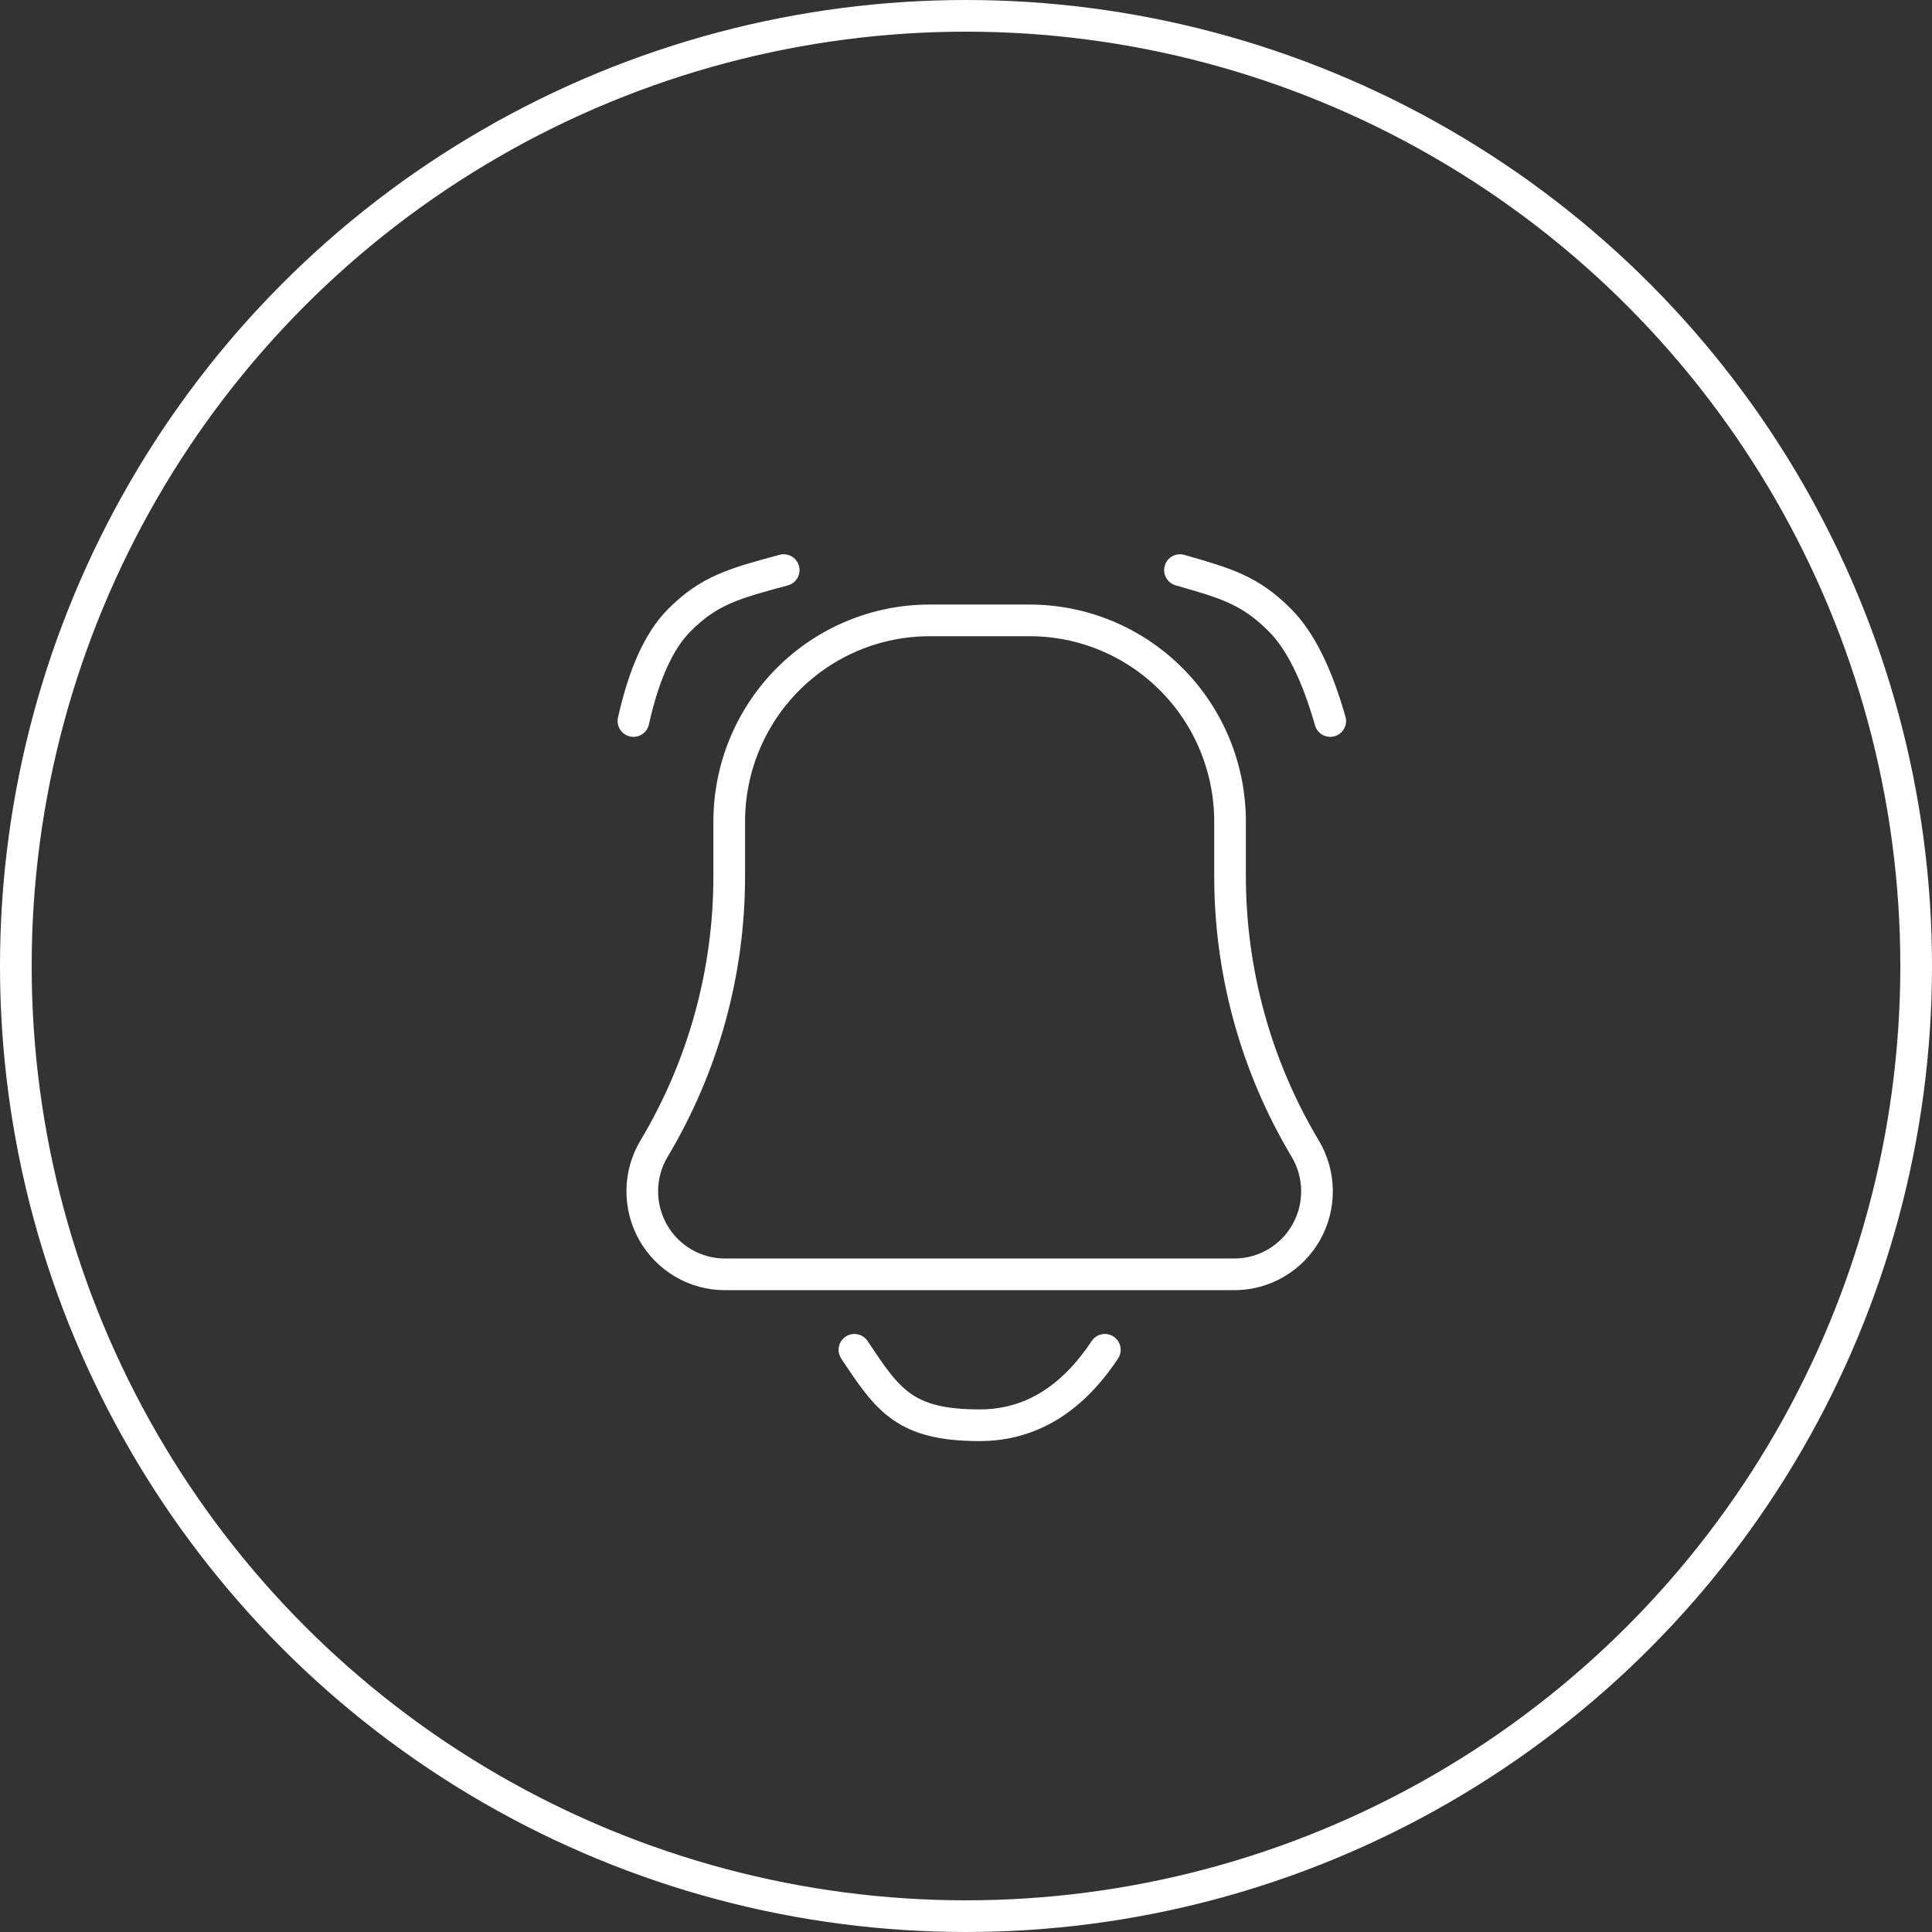
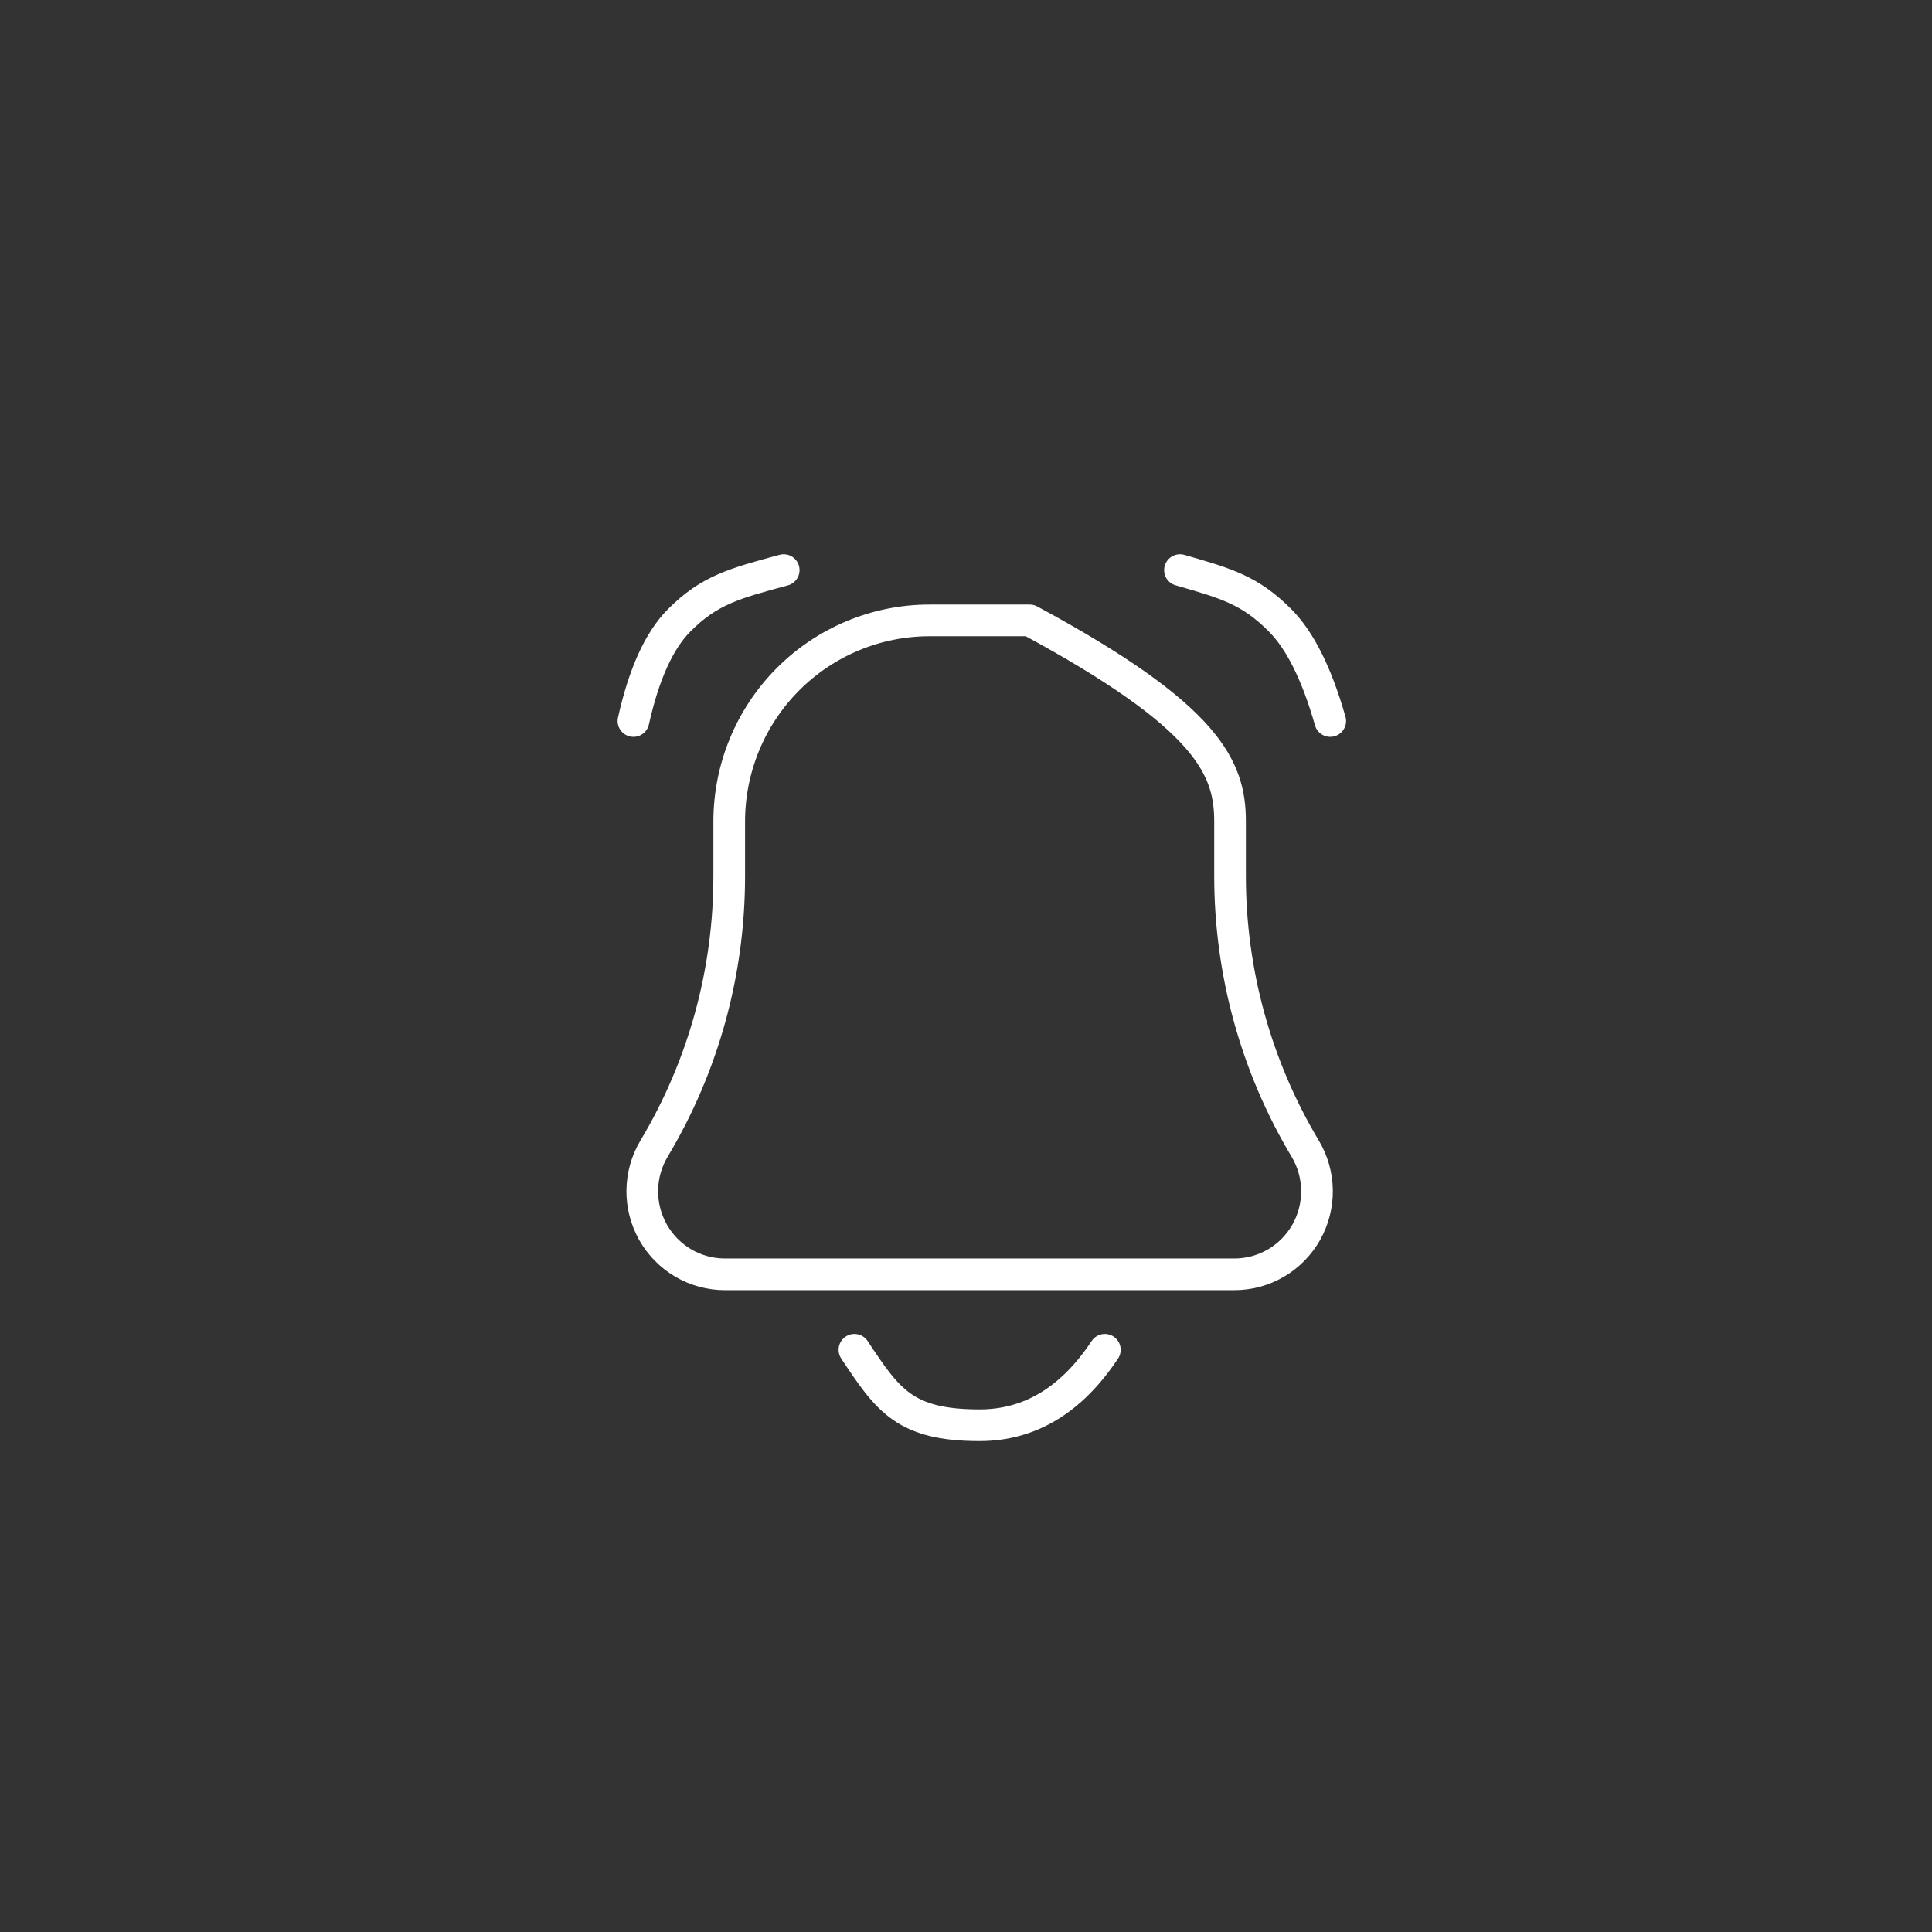
<svg xmlns="http://www.w3.org/2000/svg" width="61" height="61" viewBox="0 0 61 61" fill="none">
  <rect x="0" y="0" width="61" height="61" fill="#333333" stroke="none" />
  <g id="Group 85">
-     <circle id="Ellipse 14" cx="30.5" cy="30.5" r="30" stroke="white" />
-     <path id="Vector" d="M42 22.765C41.578 21.282 41.051 20.224 40.419 19.588C39.47 18.635 38.733 18.424 37.256 18M20 22.765C20.33 21.282 20.811 20.224 21.442 19.588C22.389 18.635 23.175 18.424 24.744 18M34.884 42.618C33.83 44.206 32.512 45 30.93 45C28.558 45 28.032 44.206 26.977 42.618M38.972 40.235H22.889C22.427 40.236 21.973 40.112 21.574 39.879C21.175 39.645 20.845 39.309 20.617 38.906C20.39 38.502 20.273 38.044 20.279 37.581C20.285 37.117 20.413 36.662 20.651 36.265C22.205 33.668 23.026 30.694 23.024 27.664V25.941C23.024 24.256 23.69 22.64 24.876 21.449C26.062 20.258 27.671 19.588 29.349 19.588H32.512C34.189 19.588 35.798 20.258 36.985 21.449C38.171 22.64 38.837 24.256 38.837 25.941V27.664C38.837 30.693 39.656 33.668 41.209 36.265C41.447 36.662 41.576 37.117 41.582 37.581C41.588 38.044 41.471 38.502 41.244 38.906C41.016 39.309 40.686 39.645 40.287 39.879C39.888 40.112 39.434 40.236 38.972 40.235Z" stroke="white" stroke-linecap="round" stroke-linejoin="round" />
+     <path id="Vector" d="M42 22.765C41.578 21.282 41.051 20.224 40.419 19.588C39.47 18.635 38.733 18.424 37.256 18M20 22.765C20.33 21.282 20.811 20.224 21.442 19.588C22.389 18.635 23.175 18.424 24.744 18M34.884 42.618C33.83 44.206 32.512 45 30.93 45C28.558 45 28.032 44.206 26.977 42.618M38.972 40.235H22.889C22.427 40.236 21.973 40.112 21.574 39.879C21.175 39.645 20.845 39.309 20.617 38.906C20.39 38.502 20.273 38.044 20.279 37.581C20.285 37.117 20.413 36.662 20.651 36.265C22.205 33.668 23.026 30.694 23.024 27.664V25.941C23.024 24.256 23.69 22.64 24.876 21.449C26.062 20.258 27.671 19.588 29.349 19.588H32.512C38.171 22.64 38.837 24.256 38.837 25.941V27.664C38.837 30.693 39.656 33.668 41.209 36.265C41.447 36.662 41.576 37.117 41.582 37.581C41.588 38.044 41.471 38.502 41.244 38.906C41.016 39.309 40.686 39.645 40.287 39.879C39.888 40.112 39.434 40.236 38.972 40.235Z" stroke="white" stroke-linecap="round" stroke-linejoin="round" />
  </g>
</svg>